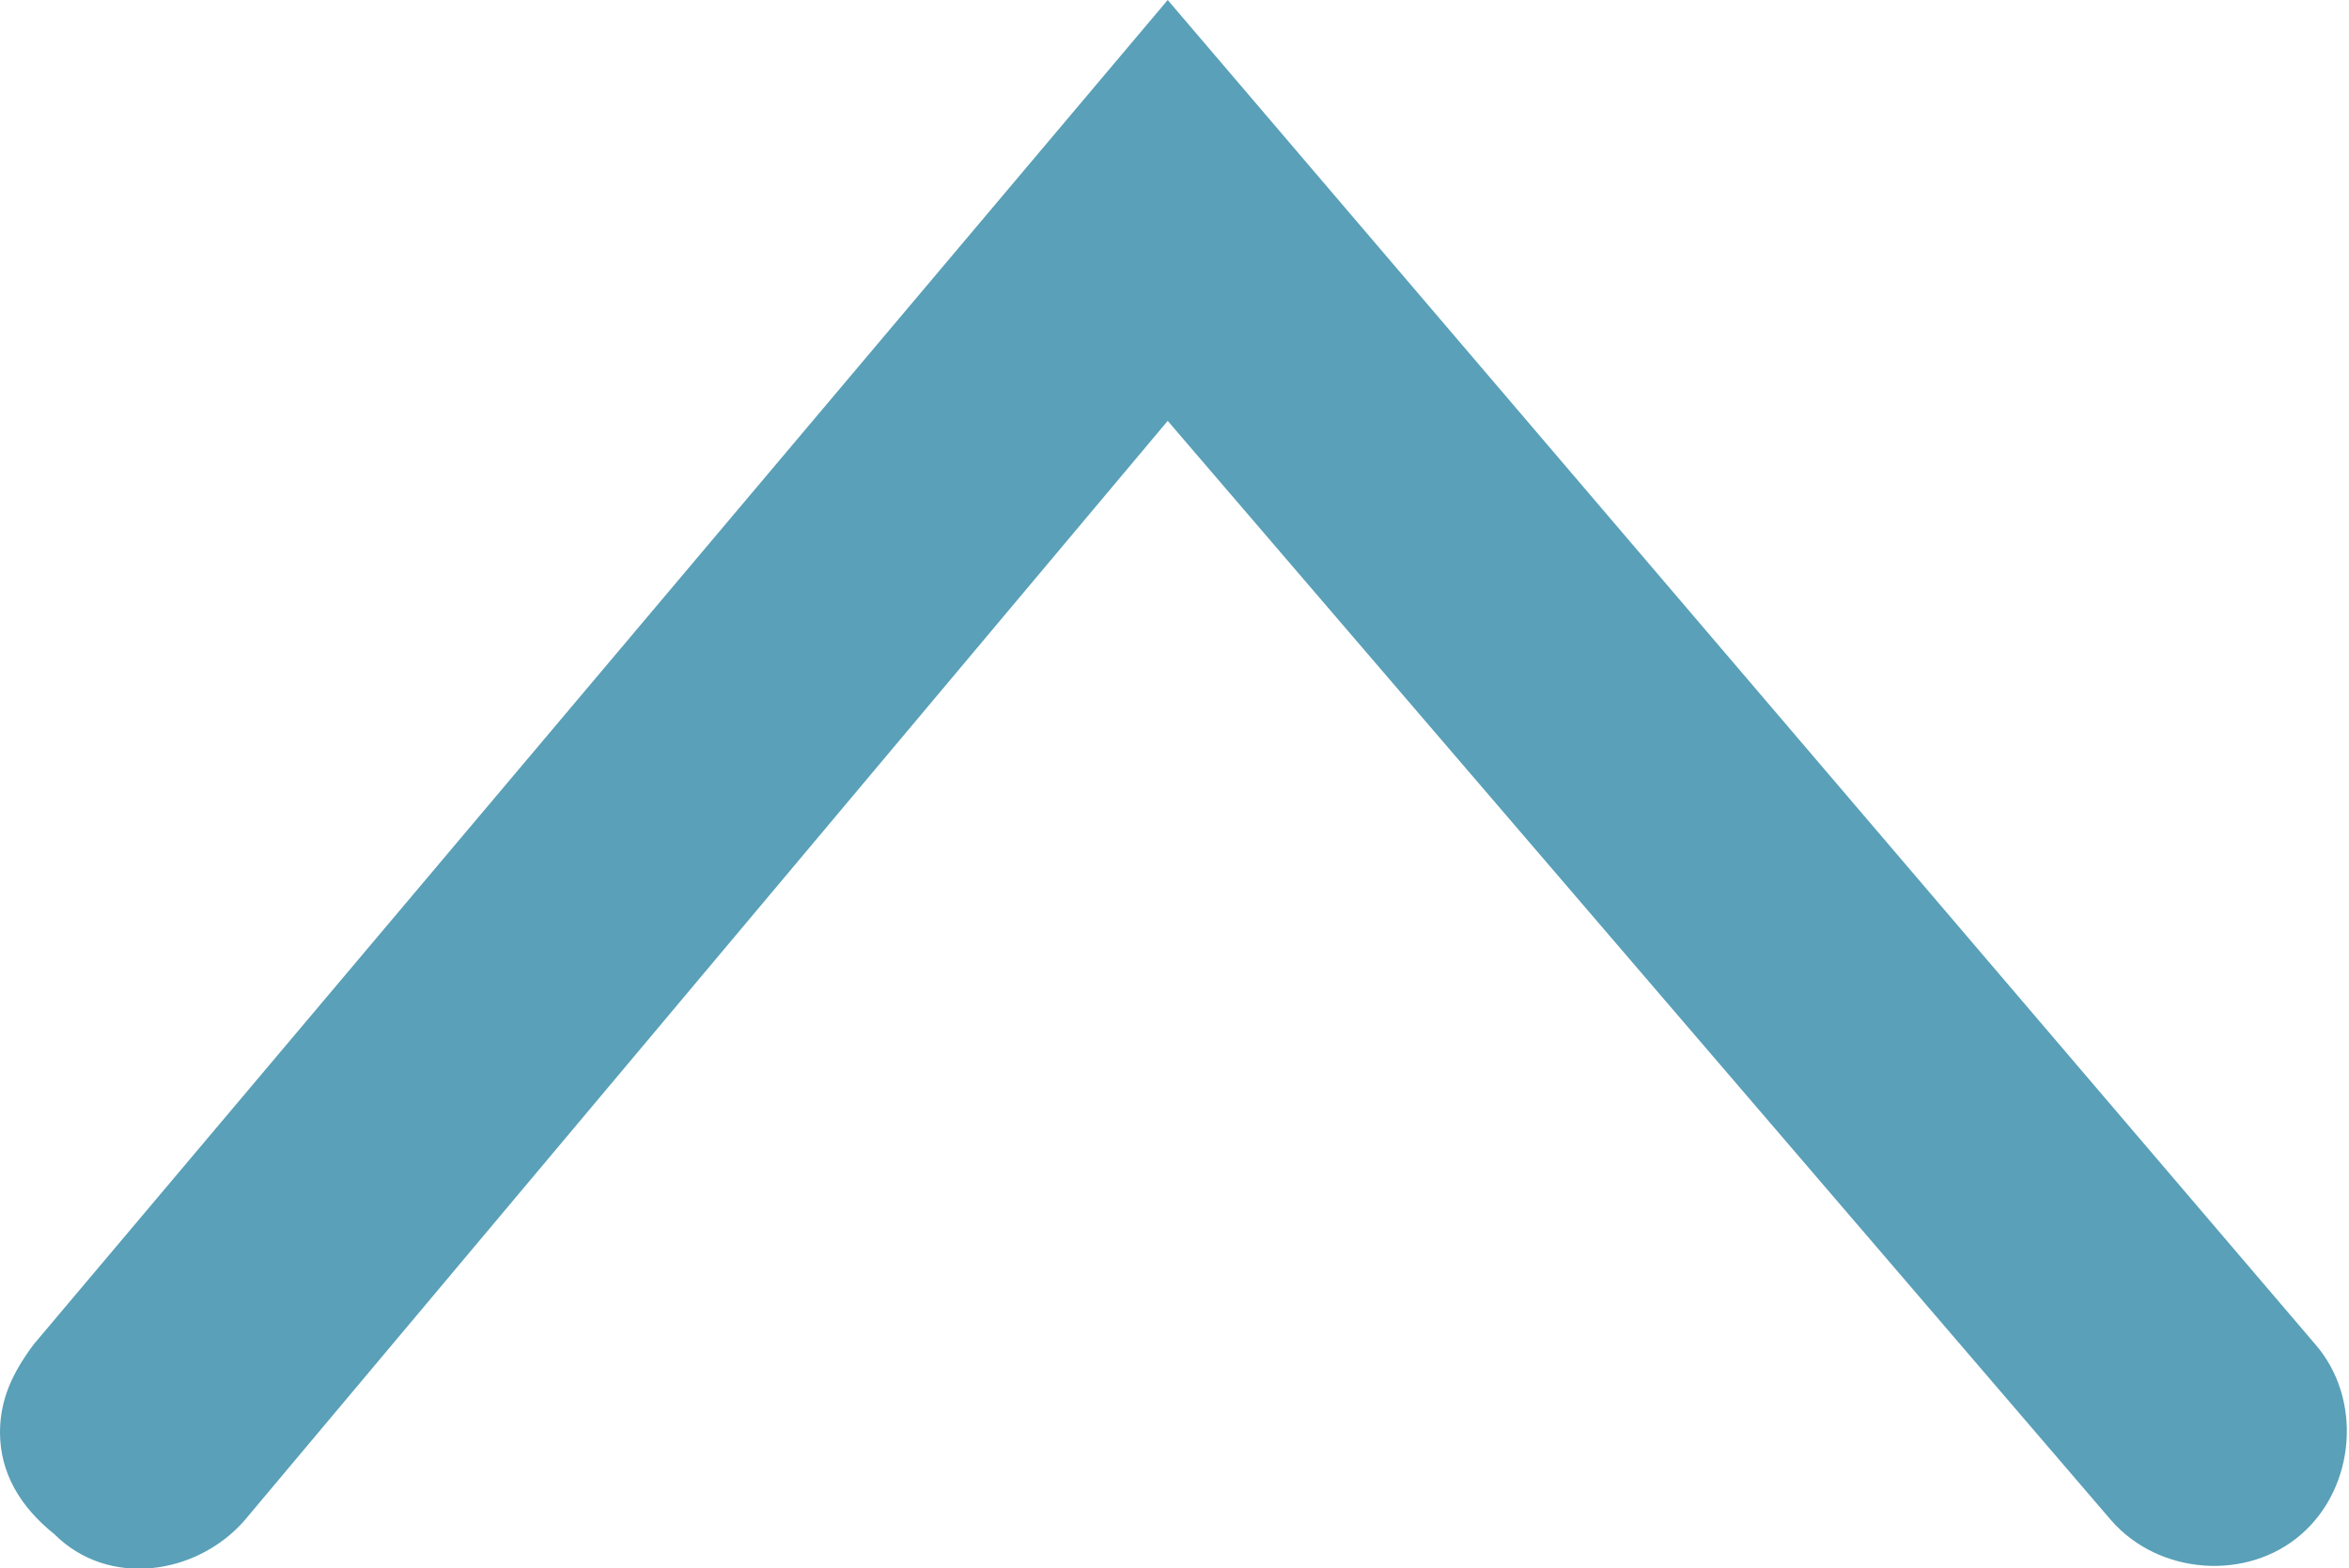
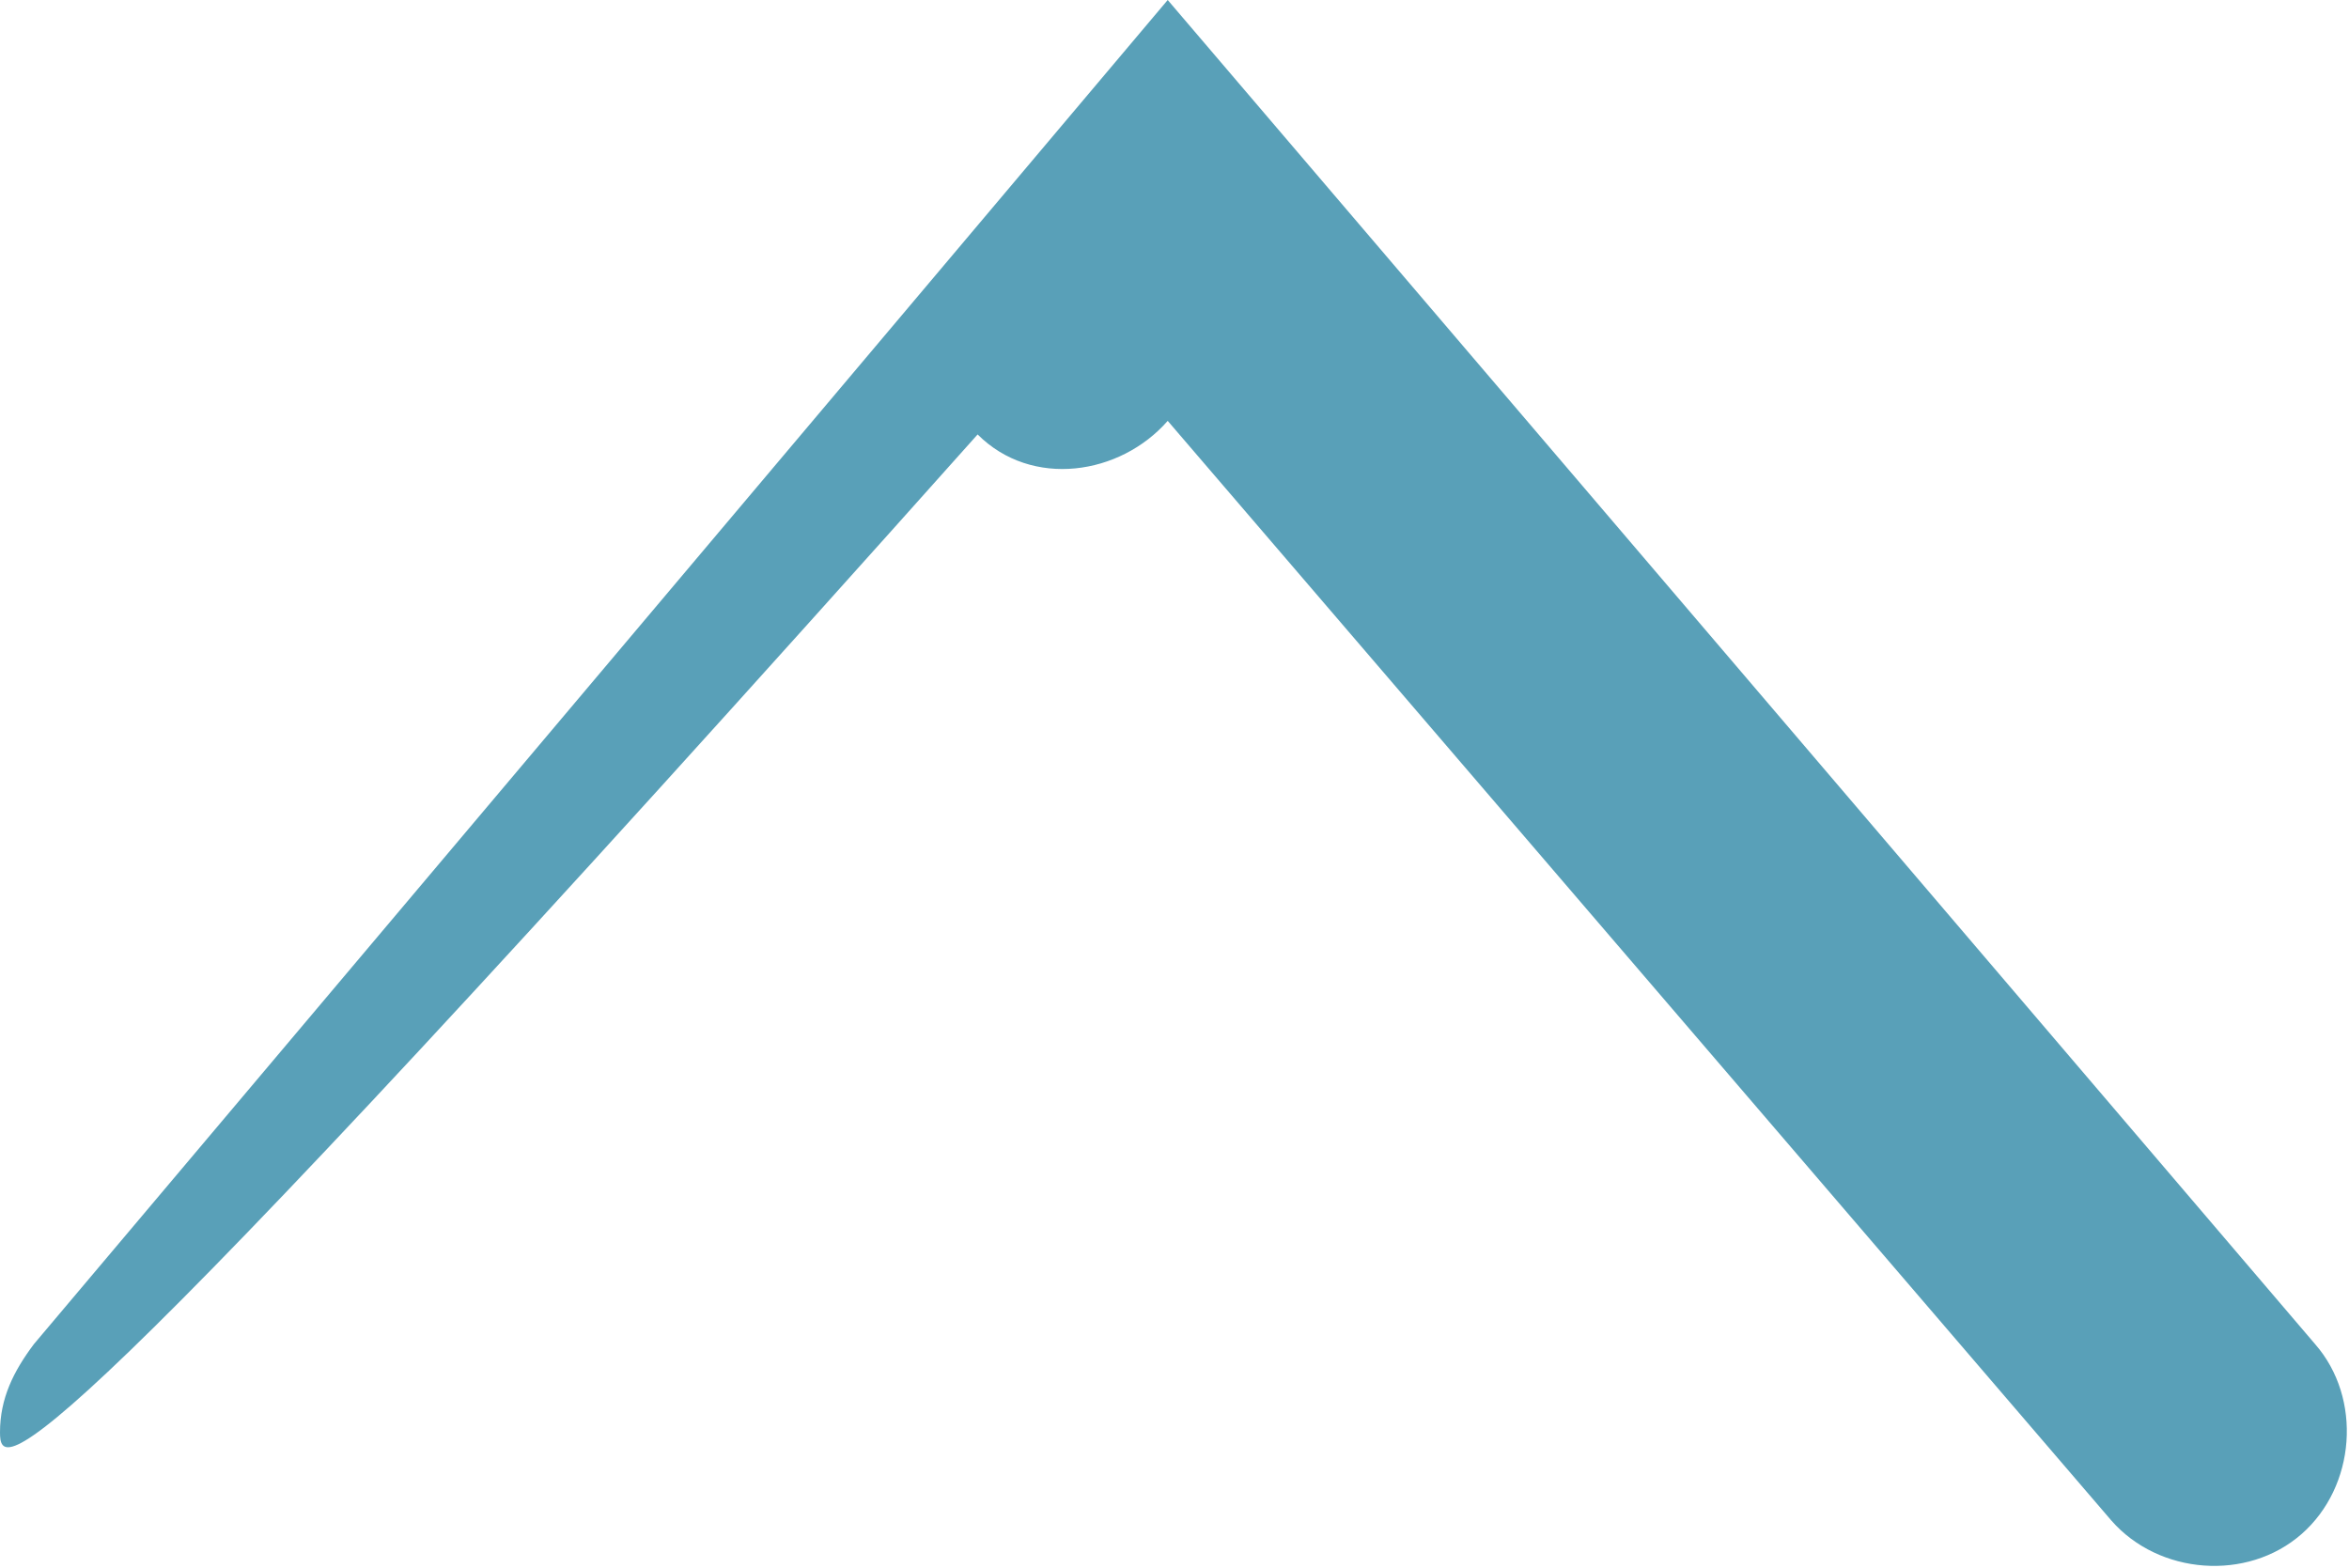
<svg xmlns="http://www.w3.org/2000/svg" version="1.1" id="Layer_1" x="0px" y="0px" width="34.6px" height="23.1px" viewBox="-5.7 5.8 34.6 23.1" style="enable-background:new -5.7 5.8 34.6 23.1;" xml:space="preserve">
  <style type="text/css">

	.st0{fill:#59A0B8;}

</style>
  <g>
-     <path class="st0" d="M-5.7,26.9c0-0.5,0.2-0.9,0.5-1.3L11.5,5.8l16.9,19.8c0.7,0.8,0.6,2.1-0.2,2.8c-0.8,0.7-2.1,0.6-2.8-0.2   L11.5,12L-2.1,28.2c-0.7,0.8-2,1-2.8,0.2C-5.4,28-5.7,27.5-5.7,26.9z" />
+     <path class="st0" d="M-5.7,26.9c0-0.5,0.2-0.9,0.5-1.3L11.5,5.8l16.9,19.8c0.7,0.8,0.6,2.1-0.2,2.8c-0.8,0.7-2.1,0.6-2.8-0.2   L11.5,12c-0.7,0.8-2,1-2.8,0.2C-5.4,28-5.7,27.5-5.7,26.9z" />
  </g>
</svg>